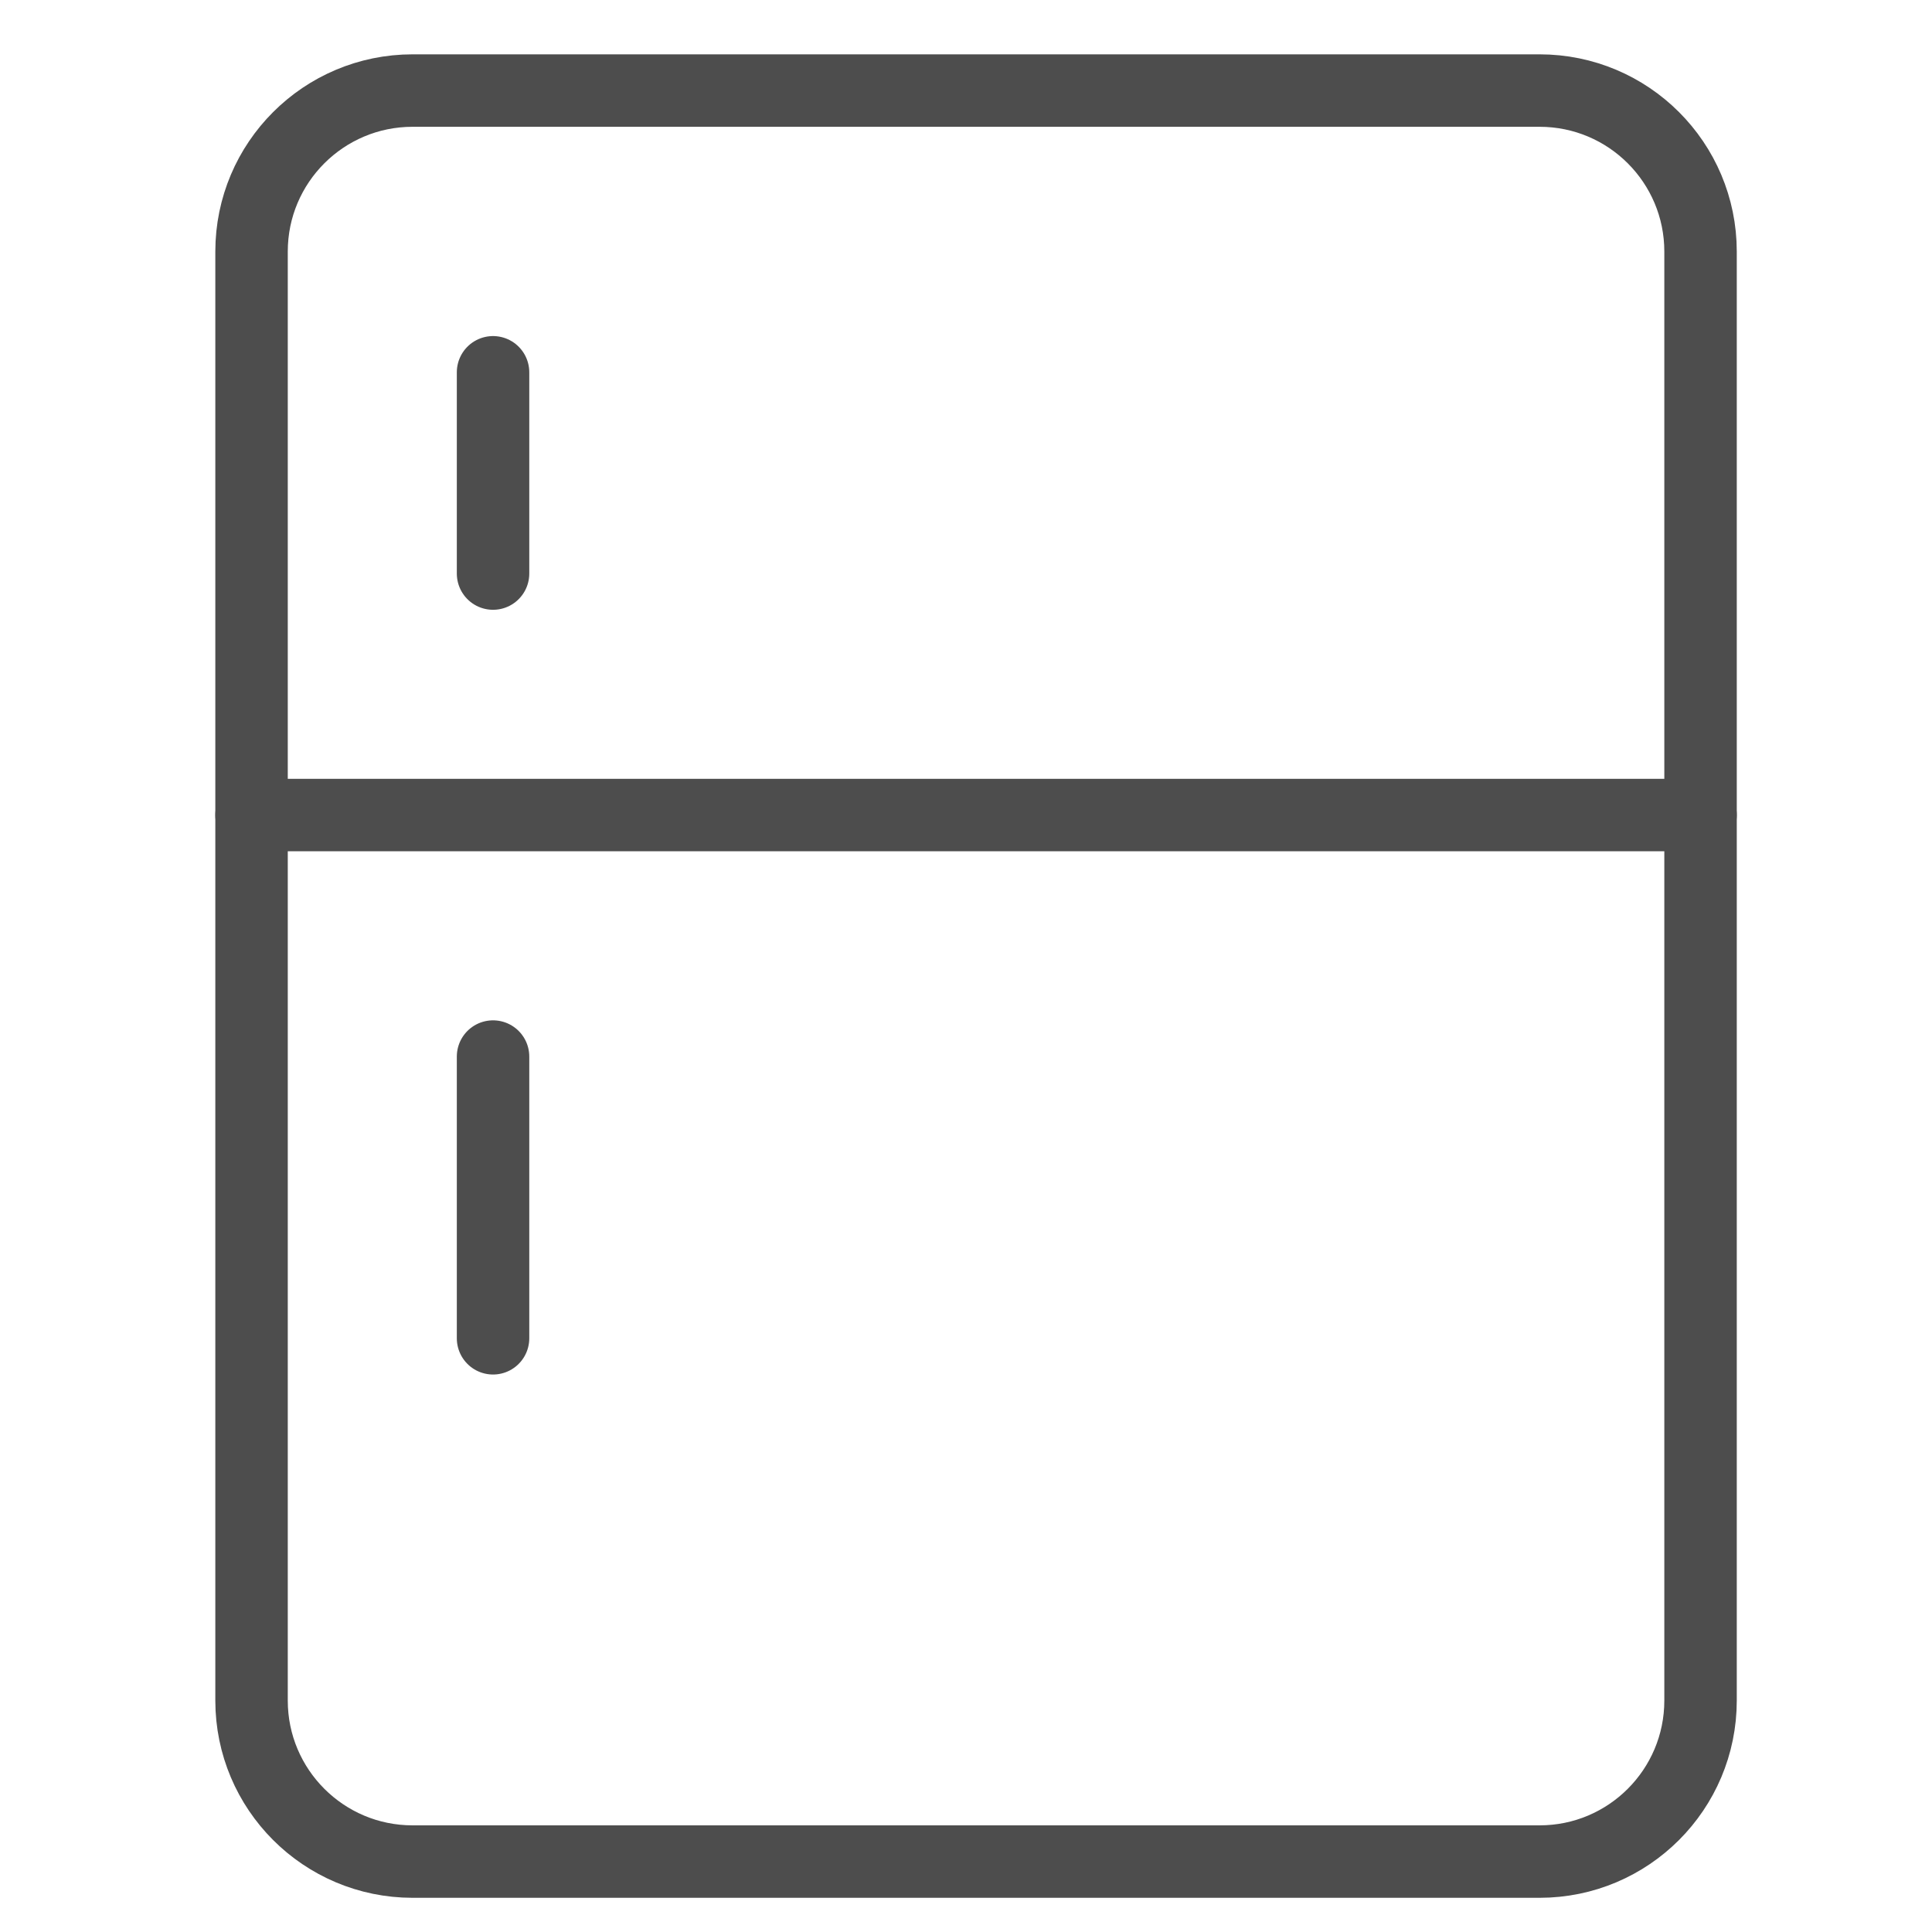
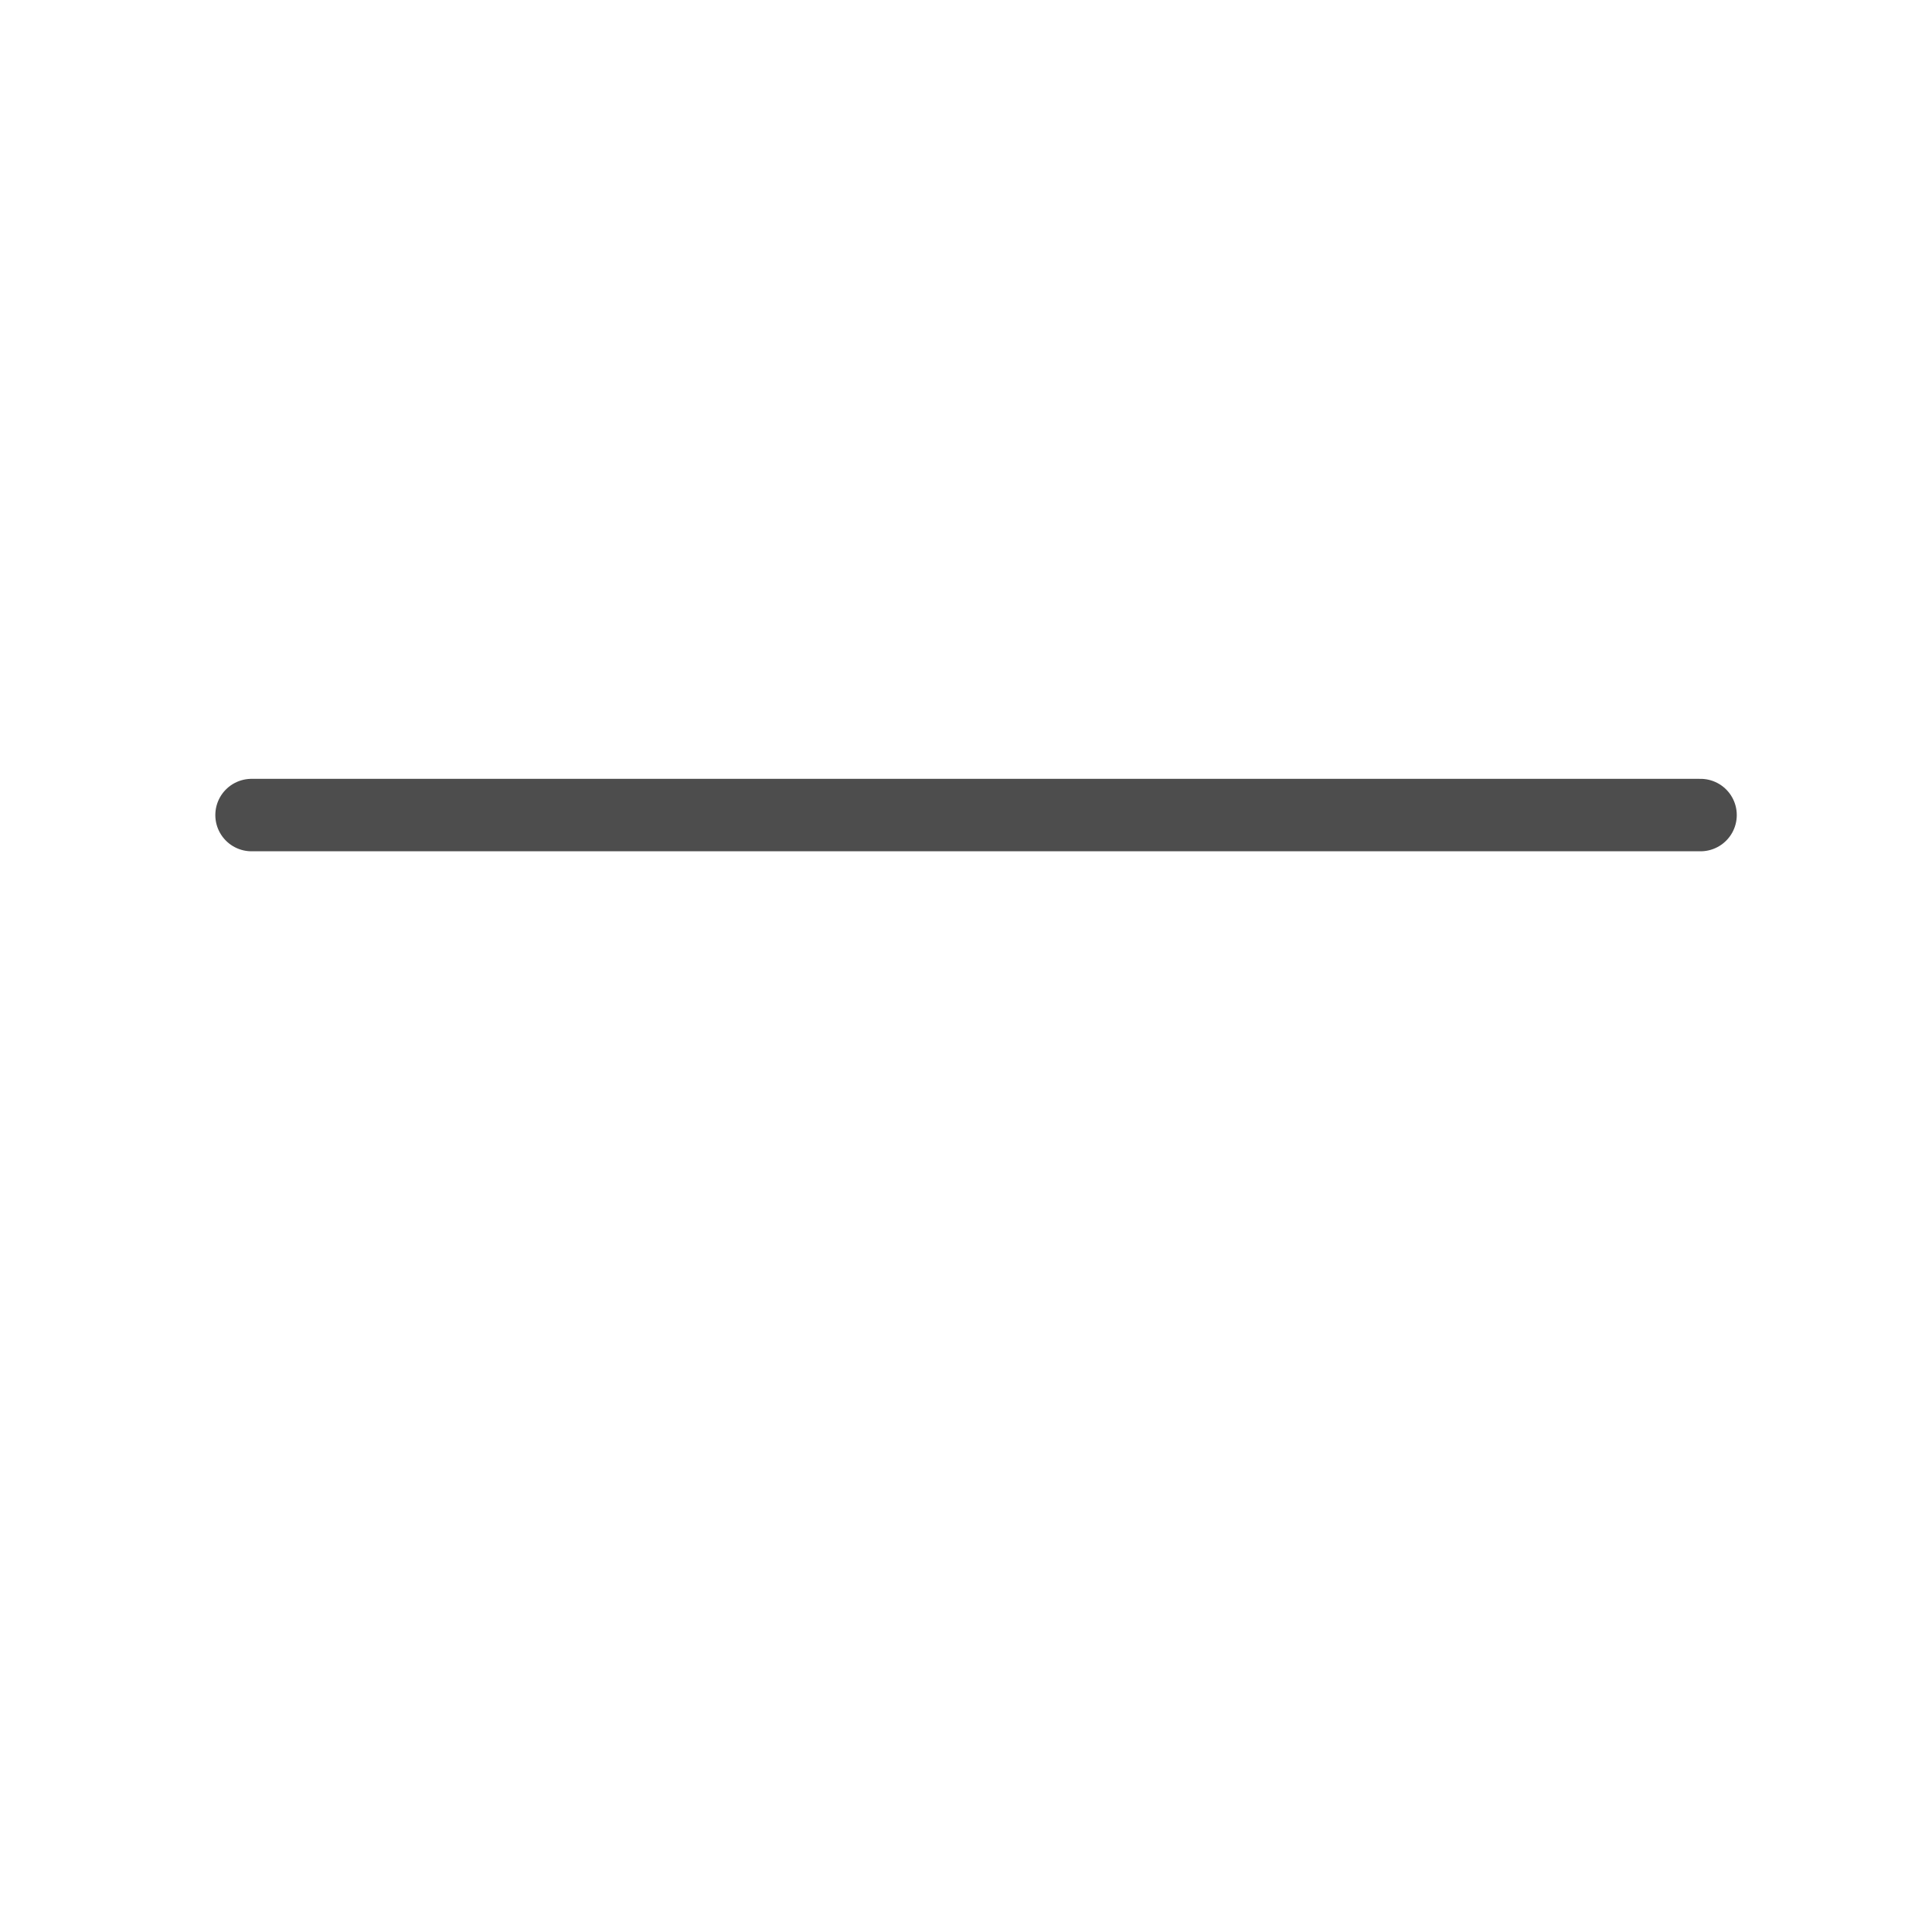
<svg xmlns="http://www.w3.org/2000/svg" width="40" height="40" viewBox="0 0 40 40" fill="none">
-   <path d="M31.875 1.875H8.542C6.701 1.875 5.208 3.367 5.208 5.208V35.208C5.208 37.049 6.701 38.542 8.542 38.542H31.875C33.716 38.542 35.208 37.049 35.208 35.208V5.208C35.208 3.367 33.716 1.875 31.875 1.875Z" stroke="#4D4D4D" stroke-width="1.5" stroke-linecap="round" stroke-linejoin="round" />
  <path d="M35.208 16.875H5.208" stroke="#4D4D4D" stroke-width="1.5" stroke-linecap="round" stroke-linejoin="round" />
-   <path d="M10.208 7.708V11.875" stroke="#4D4D4D" stroke-width="1.5" stroke-linecap="round" stroke-linejoin="round" />
-   <path d="M10.208 21.875V27.708" stroke="#4D4D4D" stroke-width="1.5" stroke-linecap="round" stroke-linejoin="round" />
</svg>